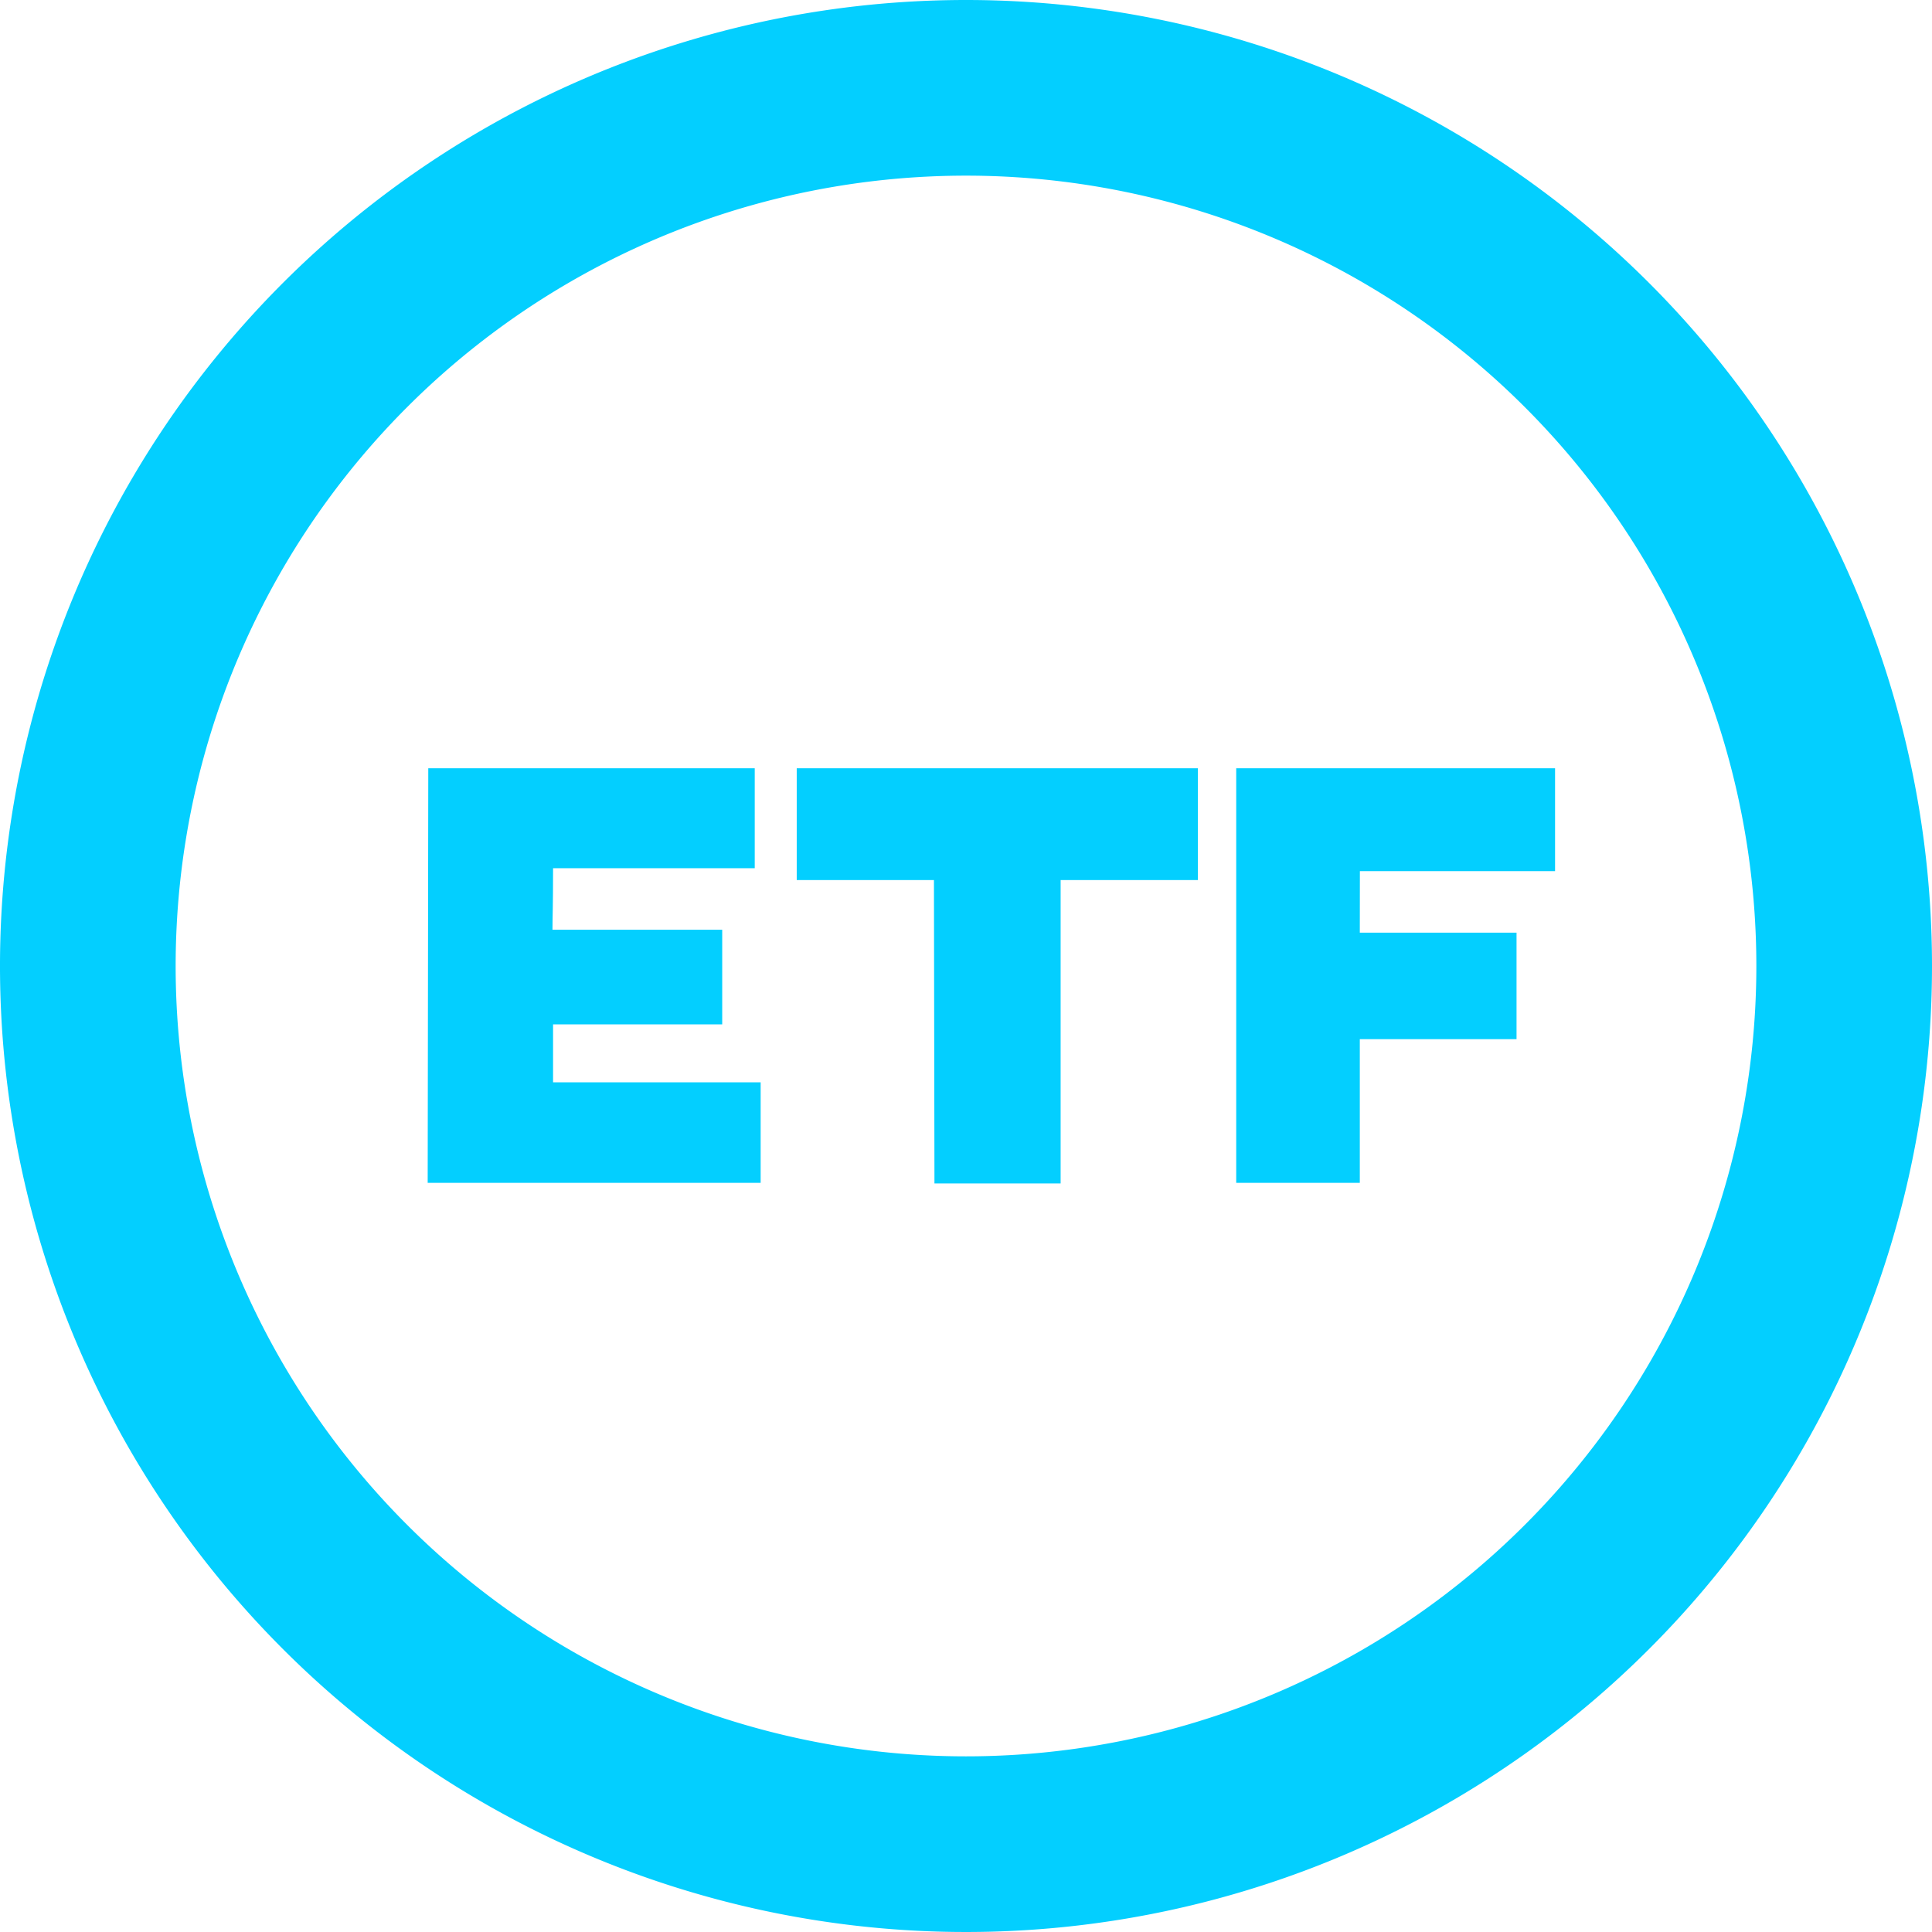
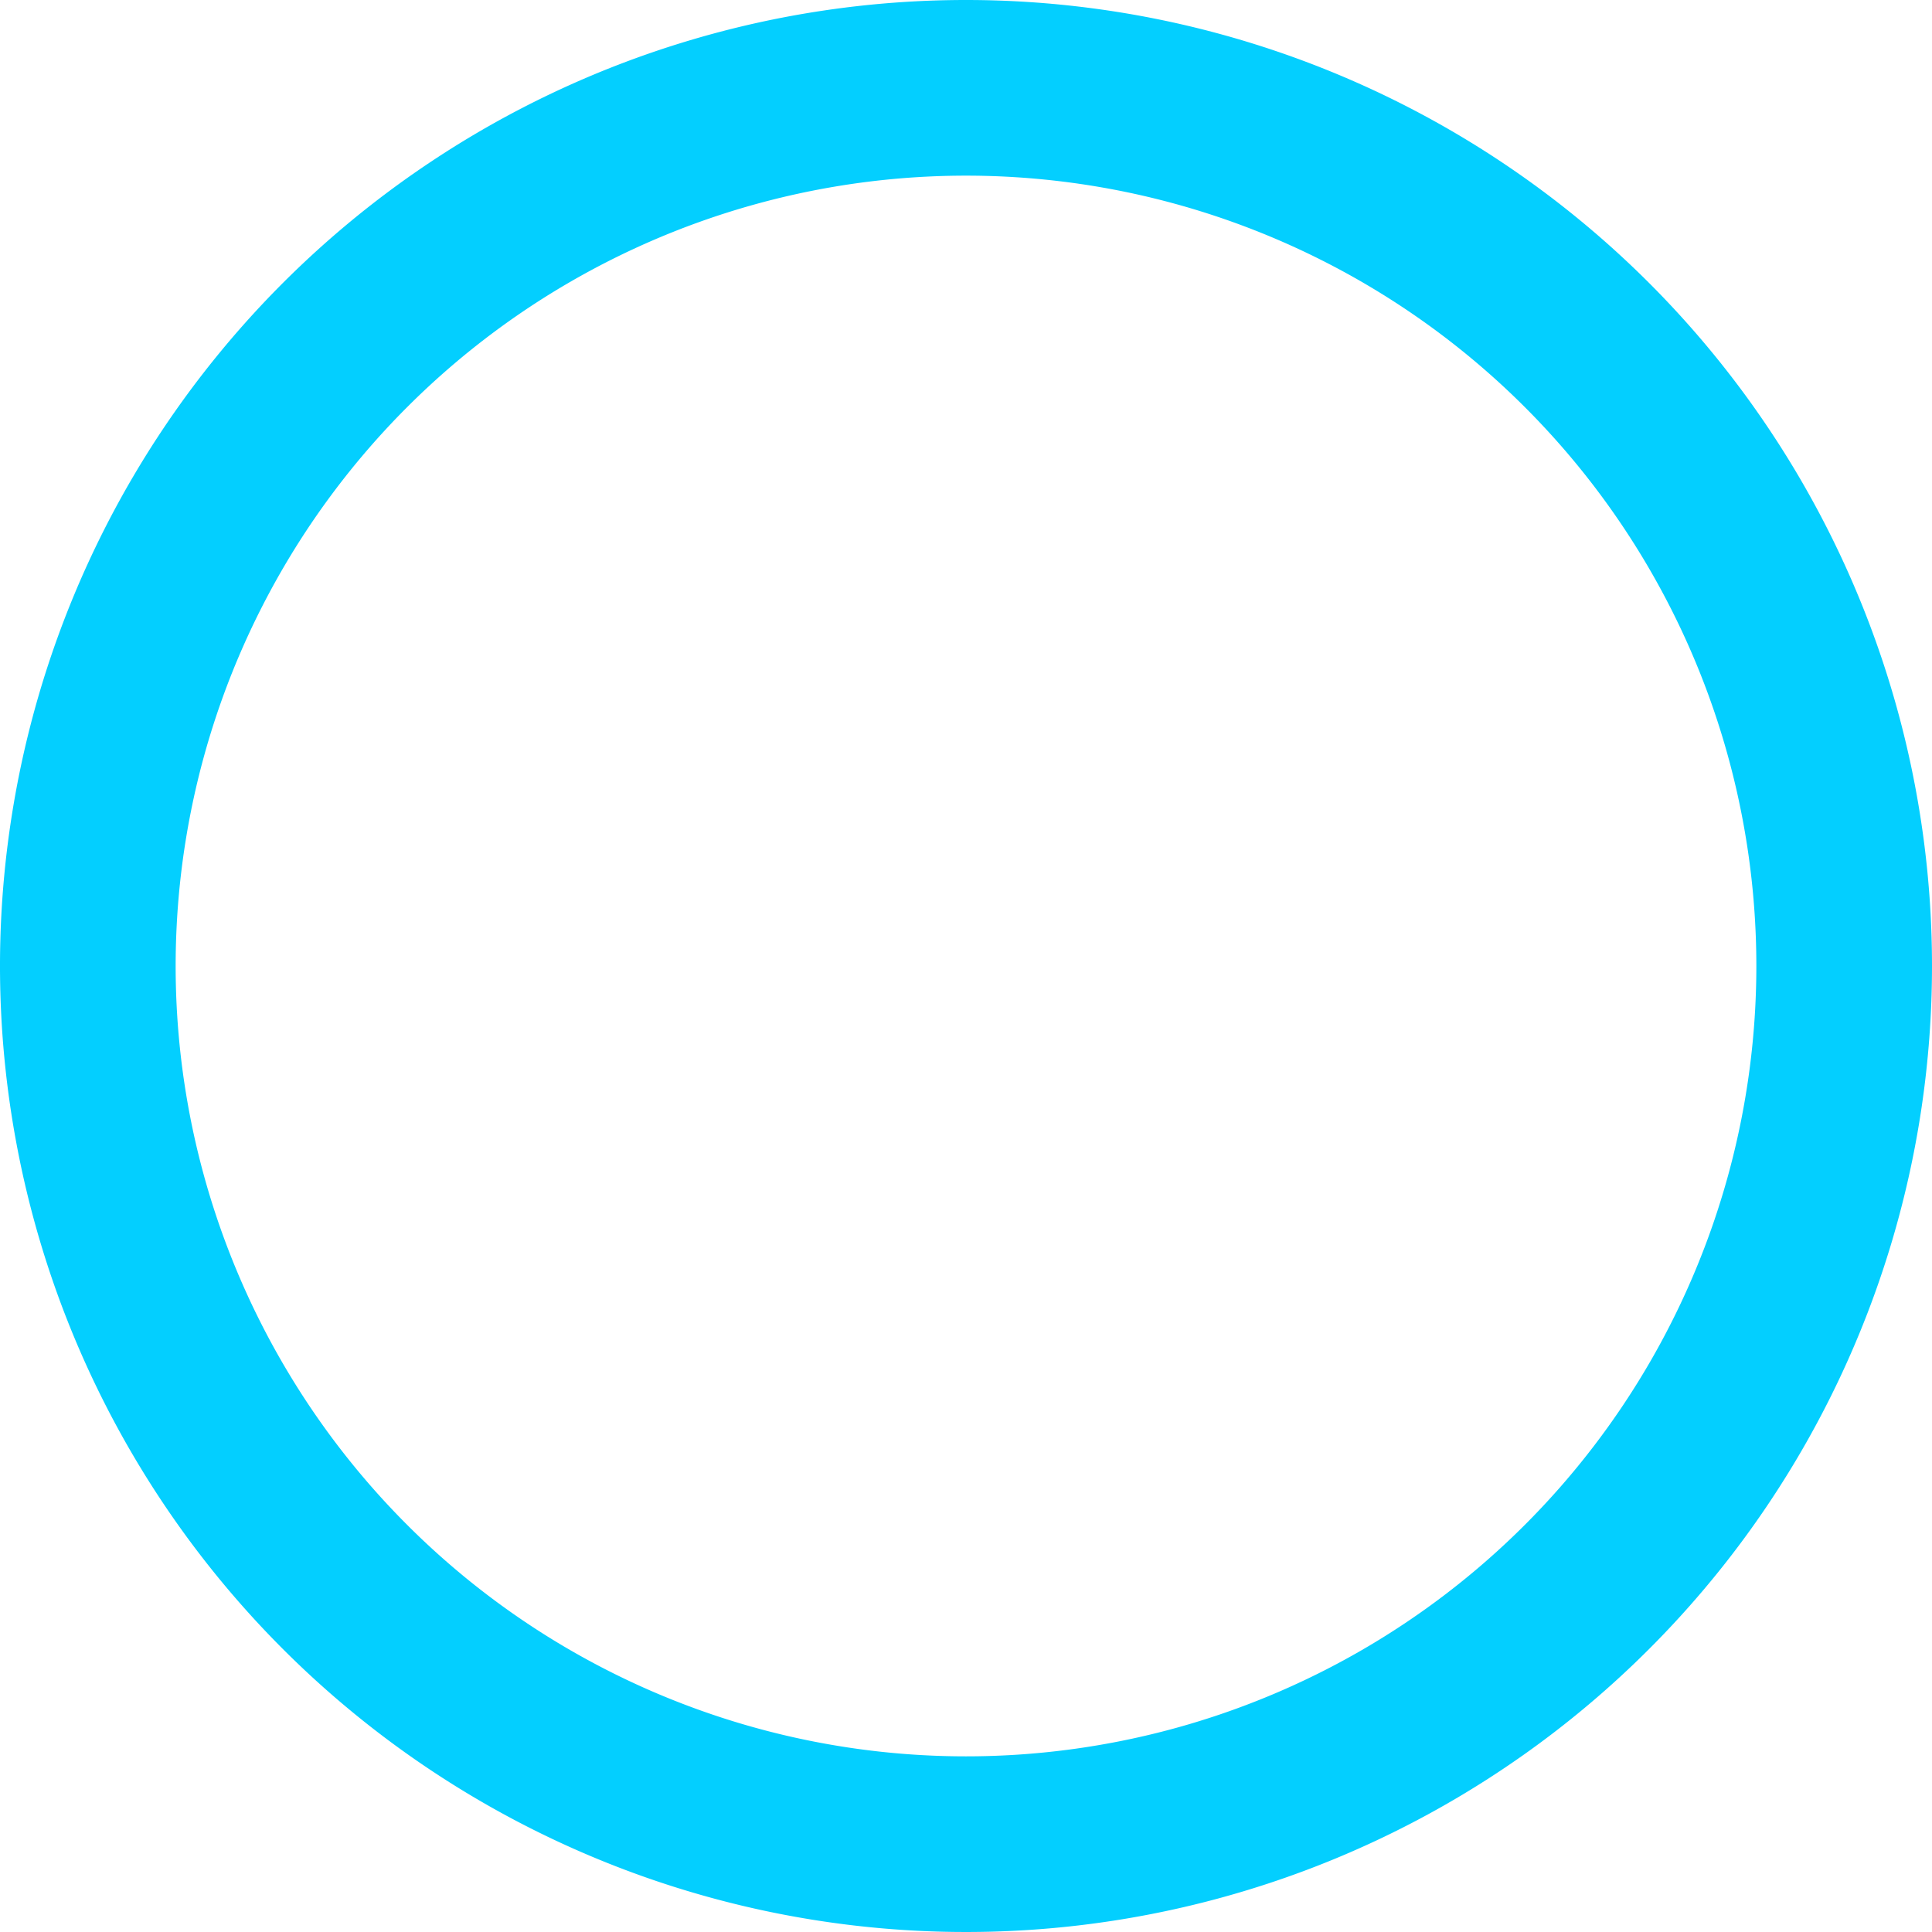
<svg xmlns="http://www.w3.org/2000/svg" width="49" height="49" viewBox="0 0 49 49">
  <g id="etf" transform="translate(-457 -2940.492)">
    <path id="Path_4014" data-name="Path 4014" d="M25.5,1A24.5,24.5,0,1,0,50,25.5,24.5,24.5,0,0,0,25.5,1Zm0,44.545A20.045,20.045,0,1,1,45.545,25.5,20.045,20.045,0,0,1,25.5,45.545Z" transform="translate(456 2939.492)" fill="#03cfff" />
-     <path id="Path_30019" data-name="Path 30019" d="M-14.153,0h8.445V-2.55h-5.265V-4.02h4.29v-2.4h-4.305c0-.345.015-.54.015-1.56h5.115v-2.535h-8.28ZM1.9-7.68h3.48v-2.835H-4.793V-7.68h3.48L-1.3.015H1.9Zm7.59-.225h4.95v-2.61H6.353V0H9.488V-3.645h3.975v-2.7H9.488Z" transform="translate(482 2970.492)" fill="#03cfff" />
  </g>
</svg>